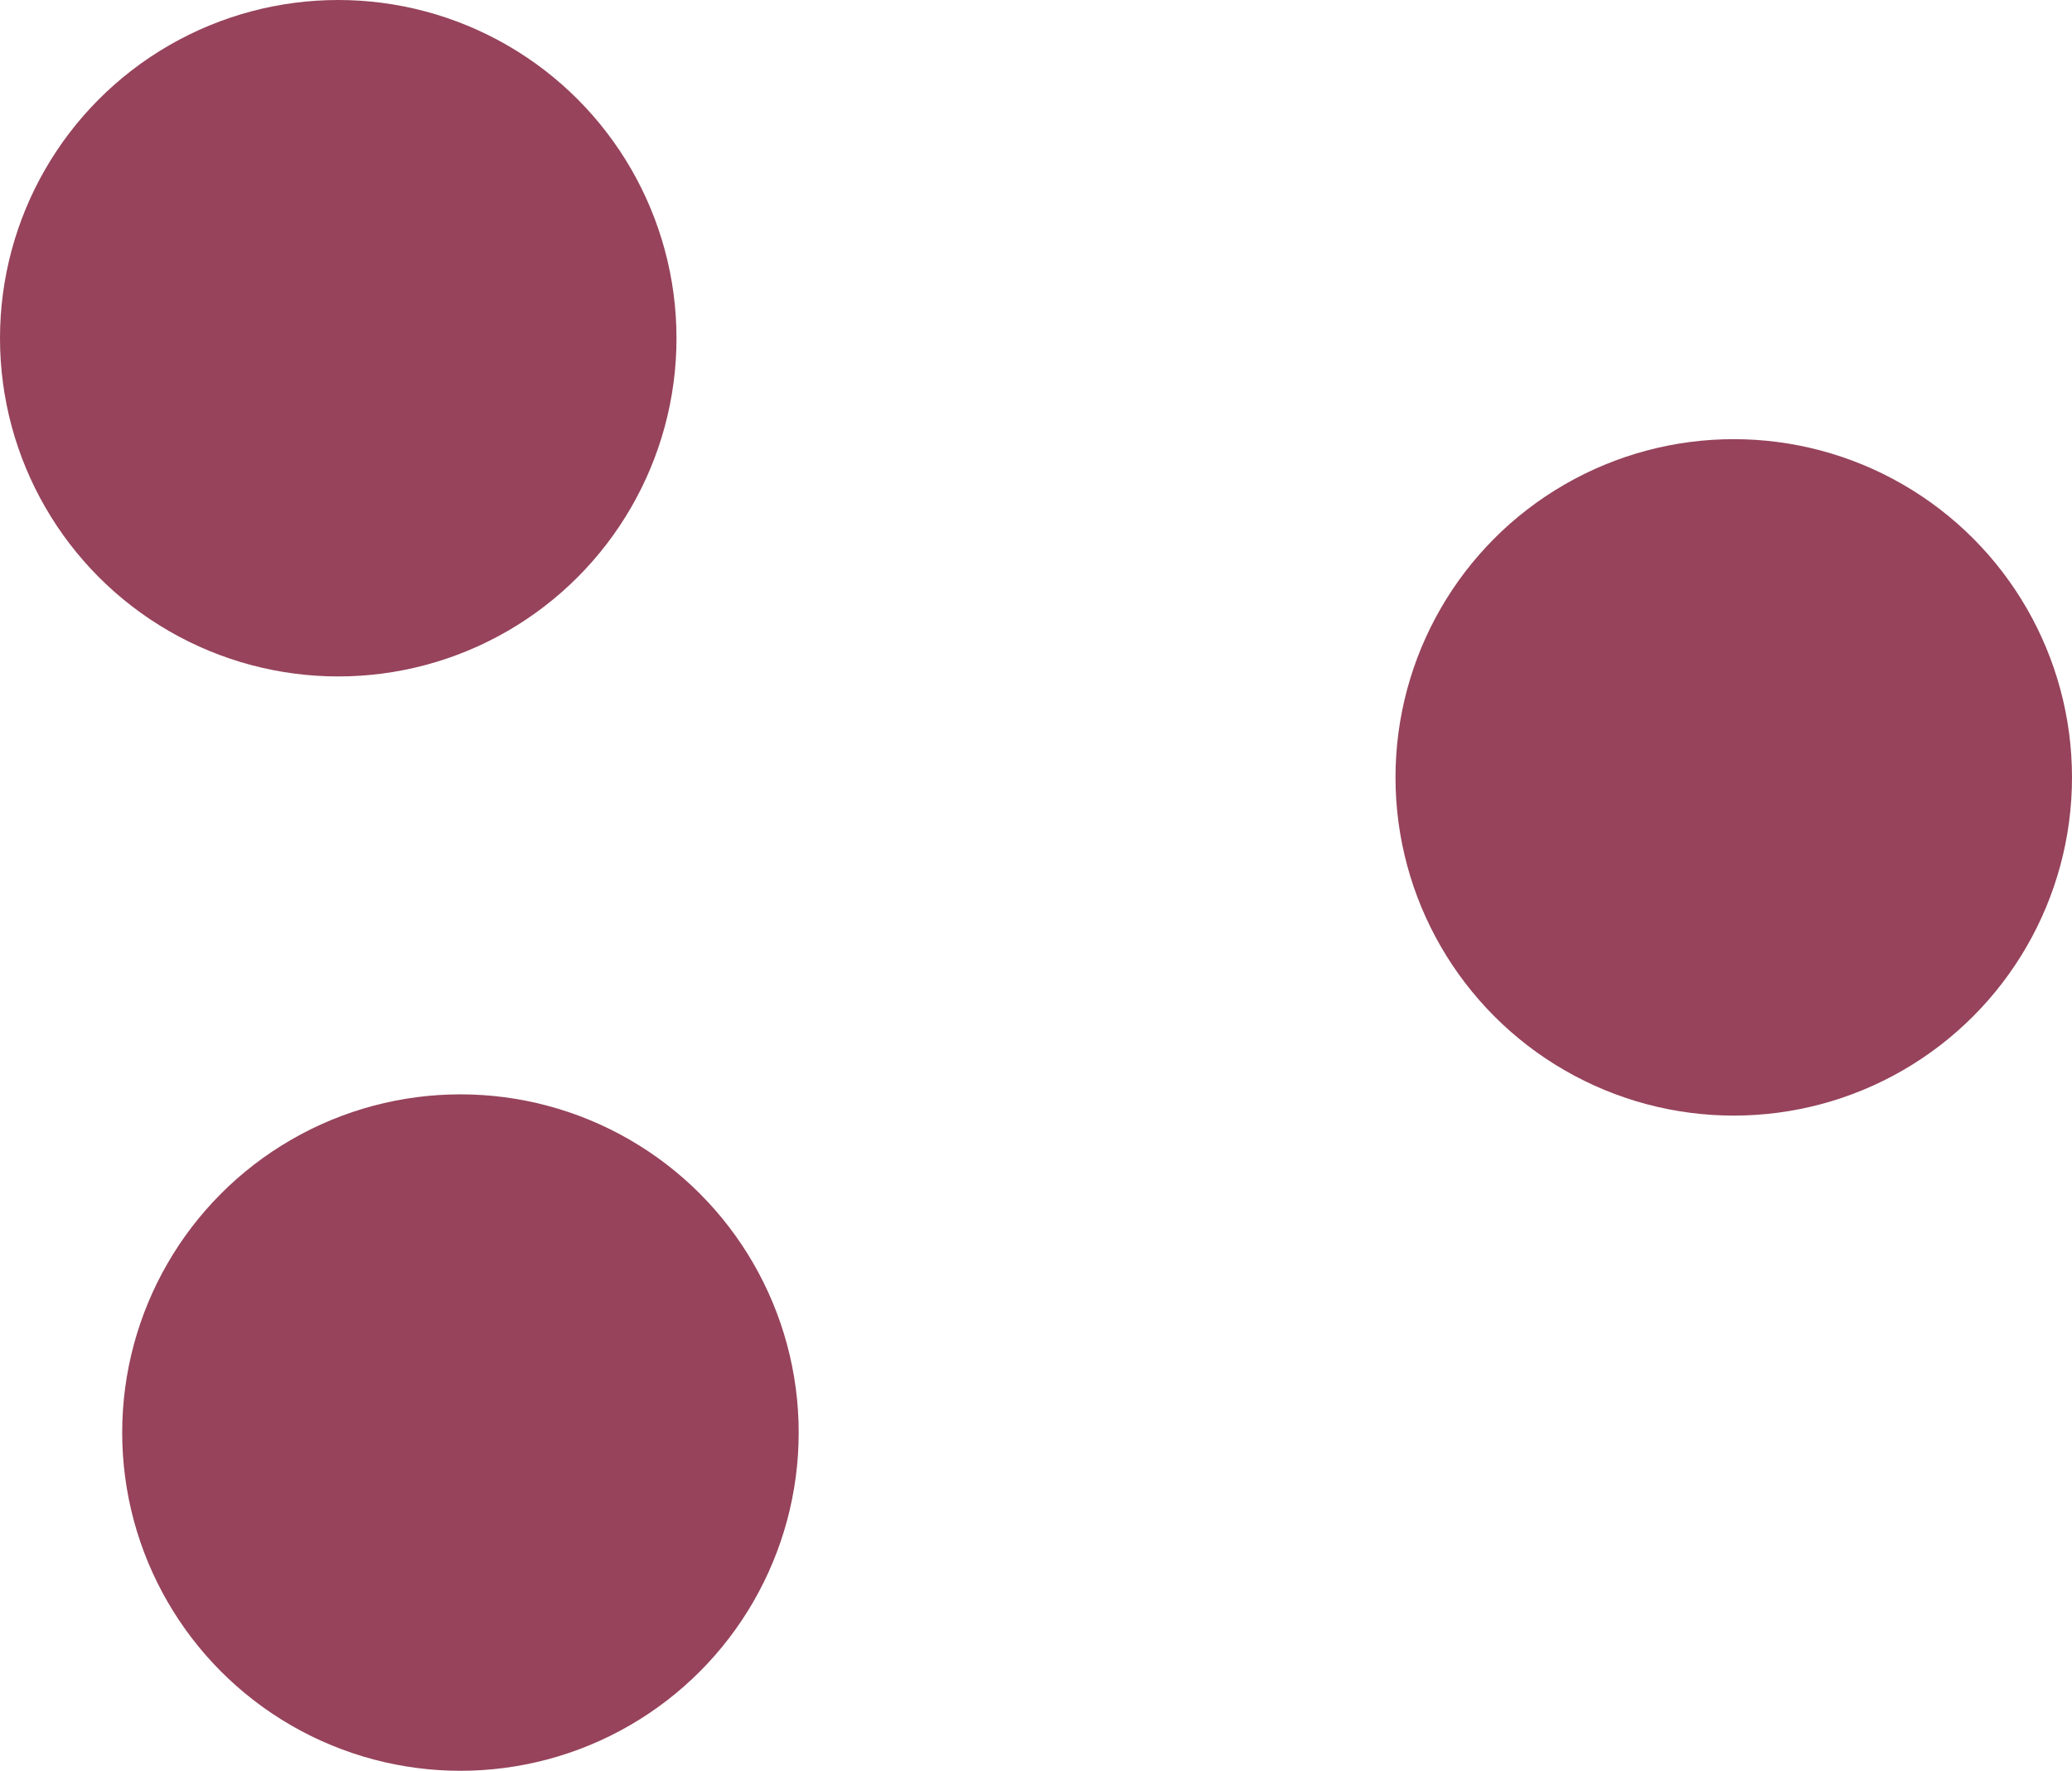
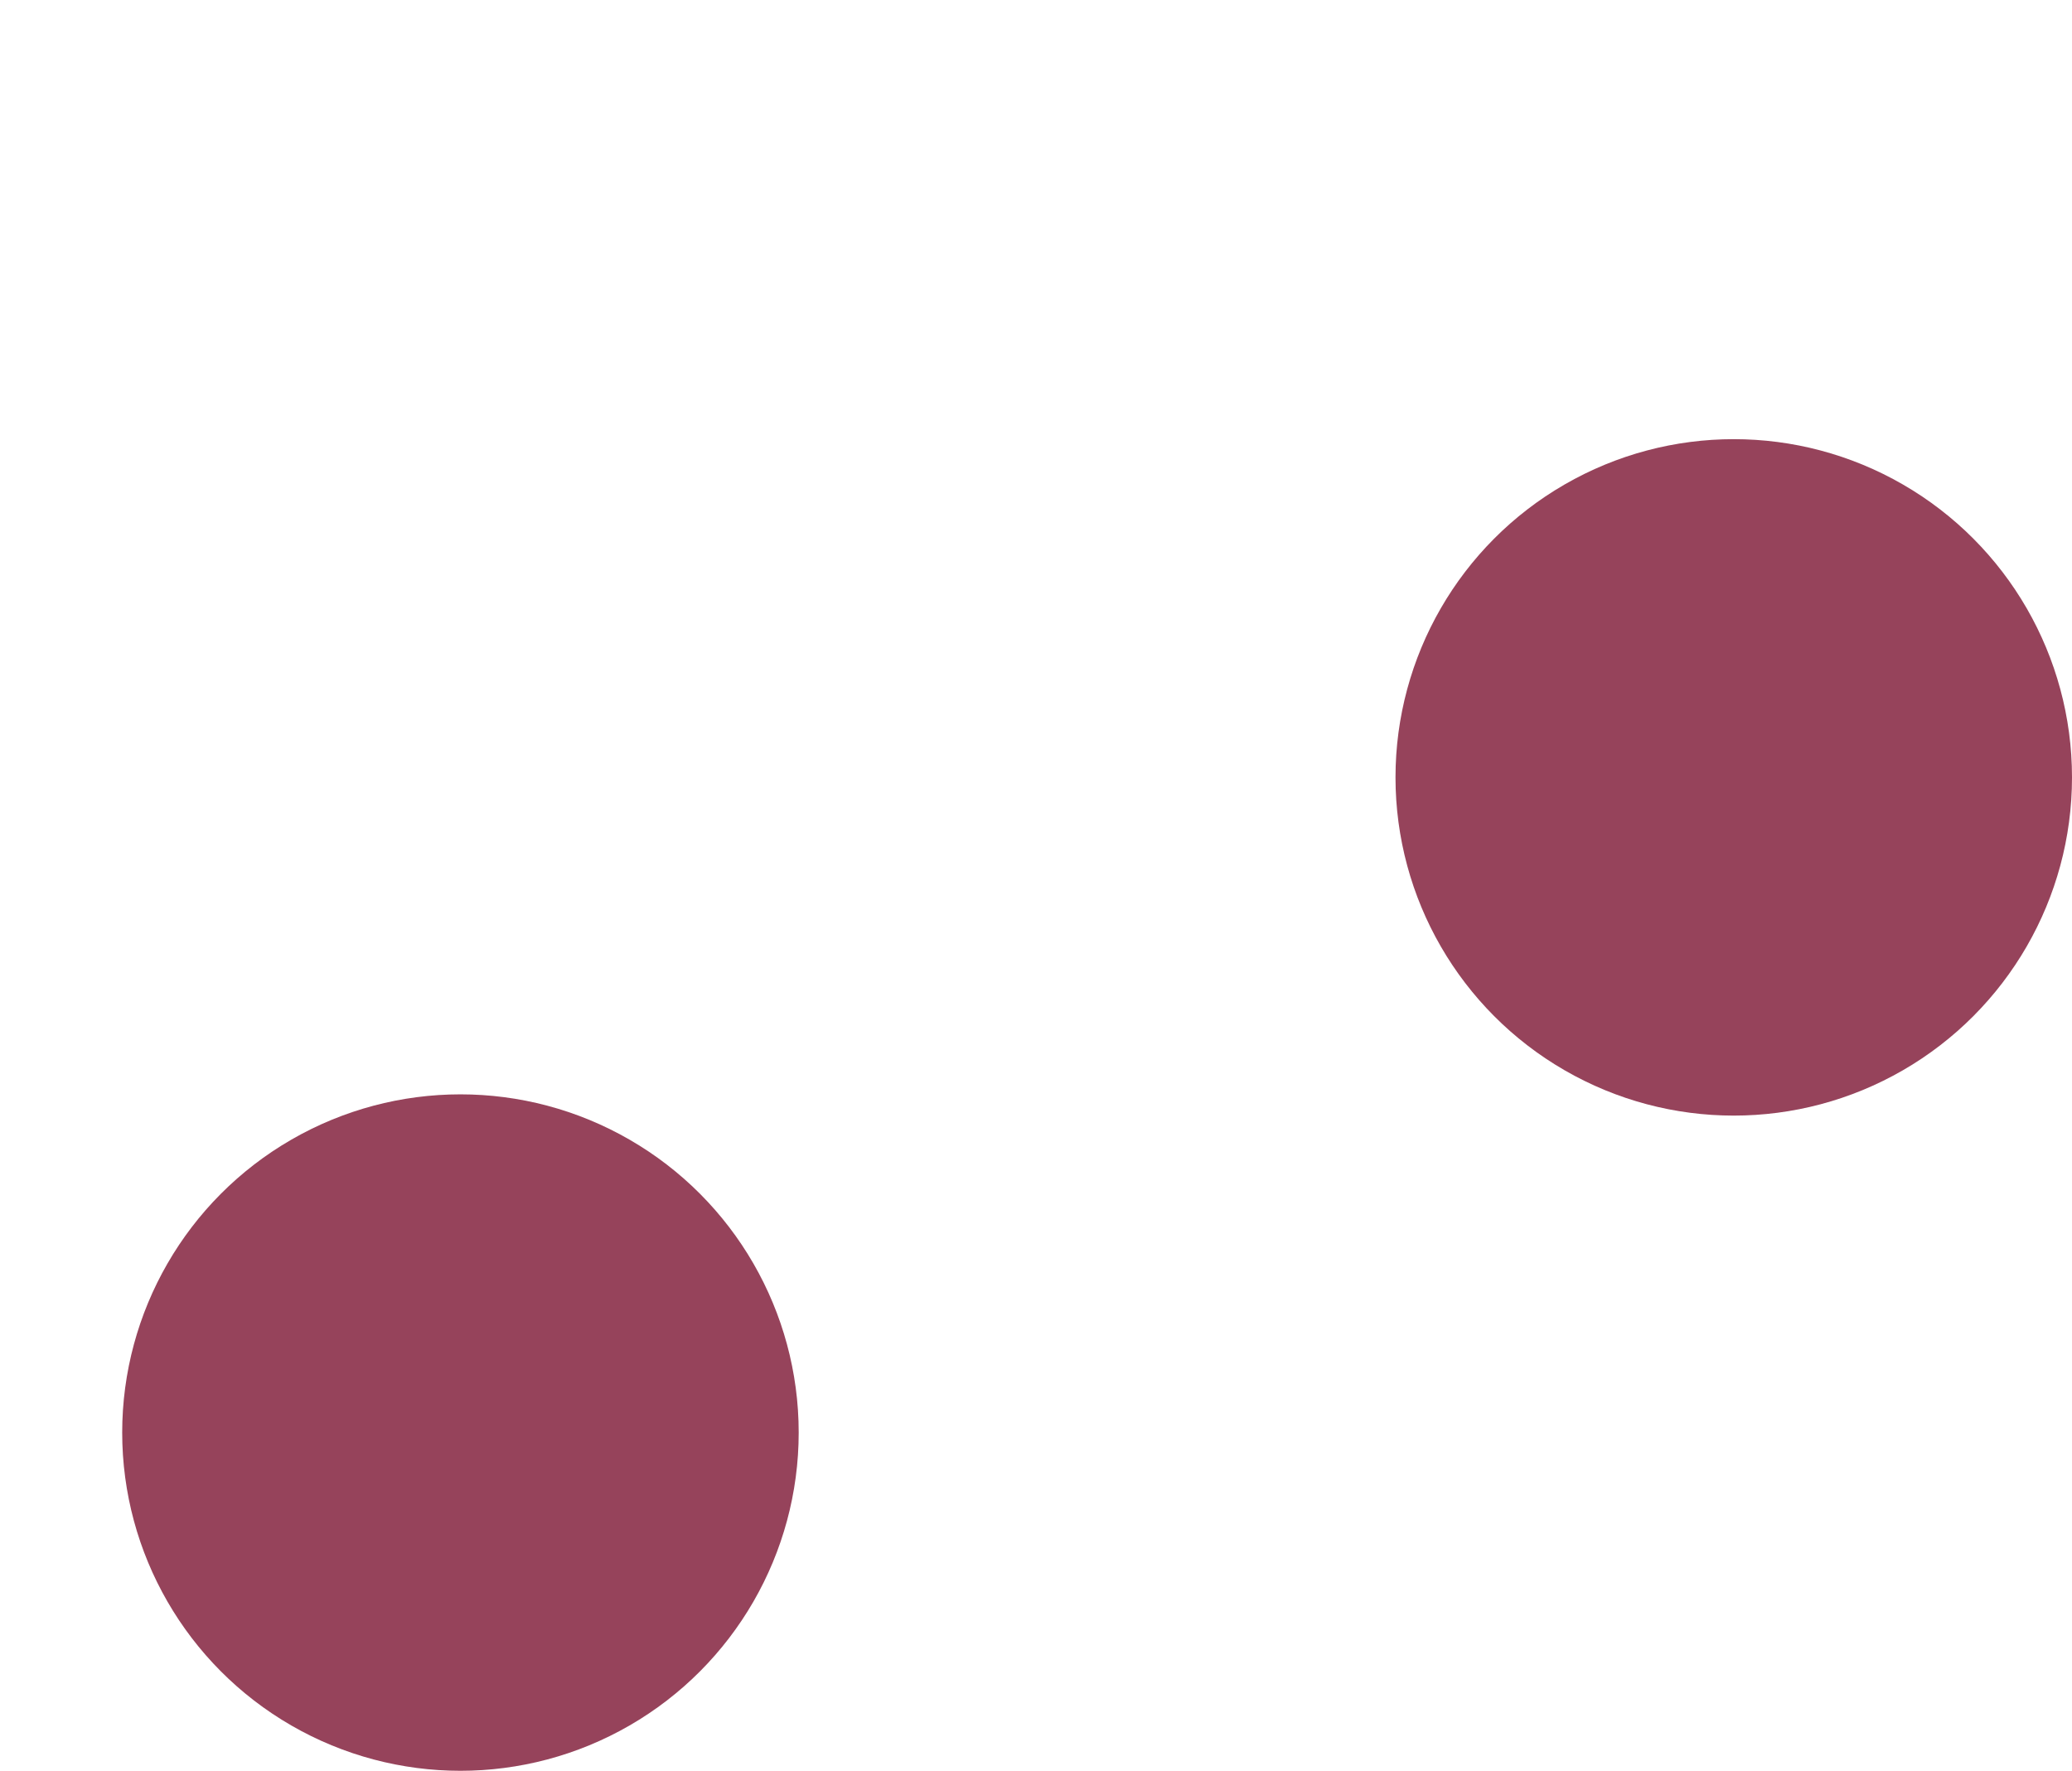
<svg xmlns="http://www.w3.org/2000/svg" version="1.1" id="Livello_1" x="0px" y="0px" viewBox="-197 207 117 100" style="enable-background:new -197 207 117 100;" xml:space="preserve">
  <style type="text/css">
	.st0{fill:none;enable-background:new    ;}
	.st1{fill:#96435B;}
</style>
  <path class="st0" d="z" />
-   <circle class="st1" cx="-177.9" cy="226.1" r="19.1" />
  <circle class="st1" cx="-99.1" cy="250.9" r="19.1" />
  <circle class="st1" cx="-171" cy="287.9" r="19.1" />
</svg>